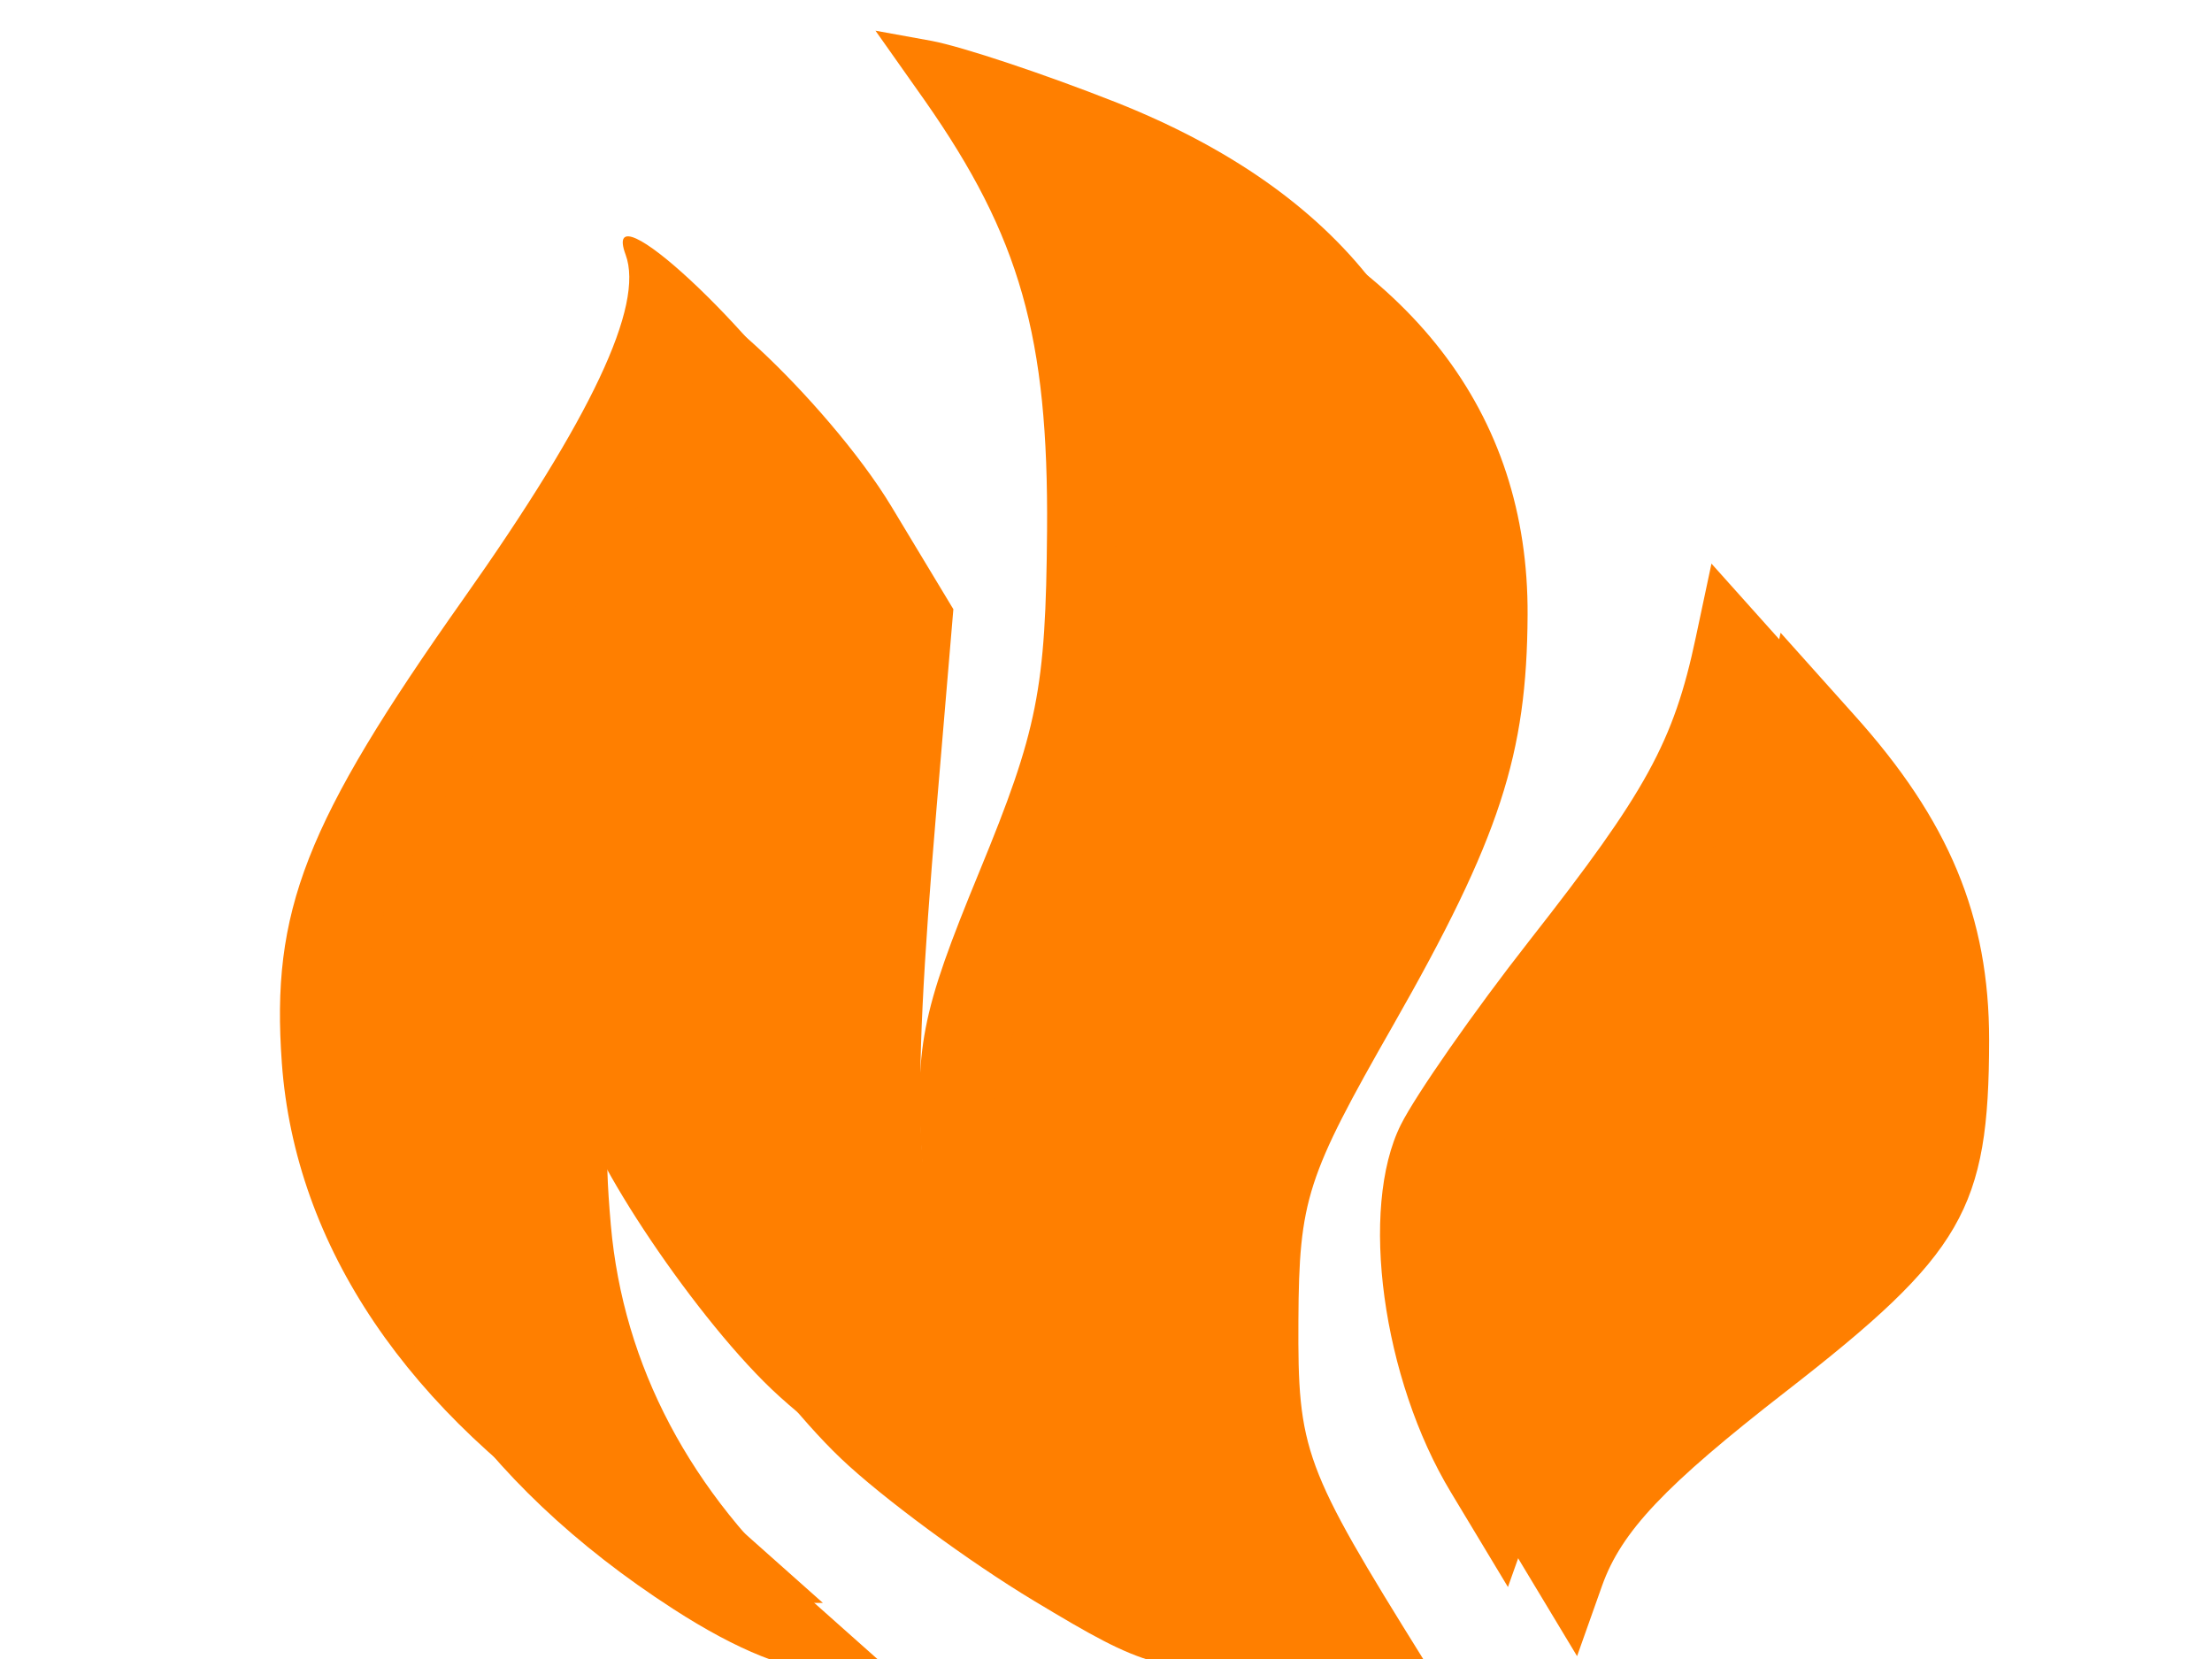
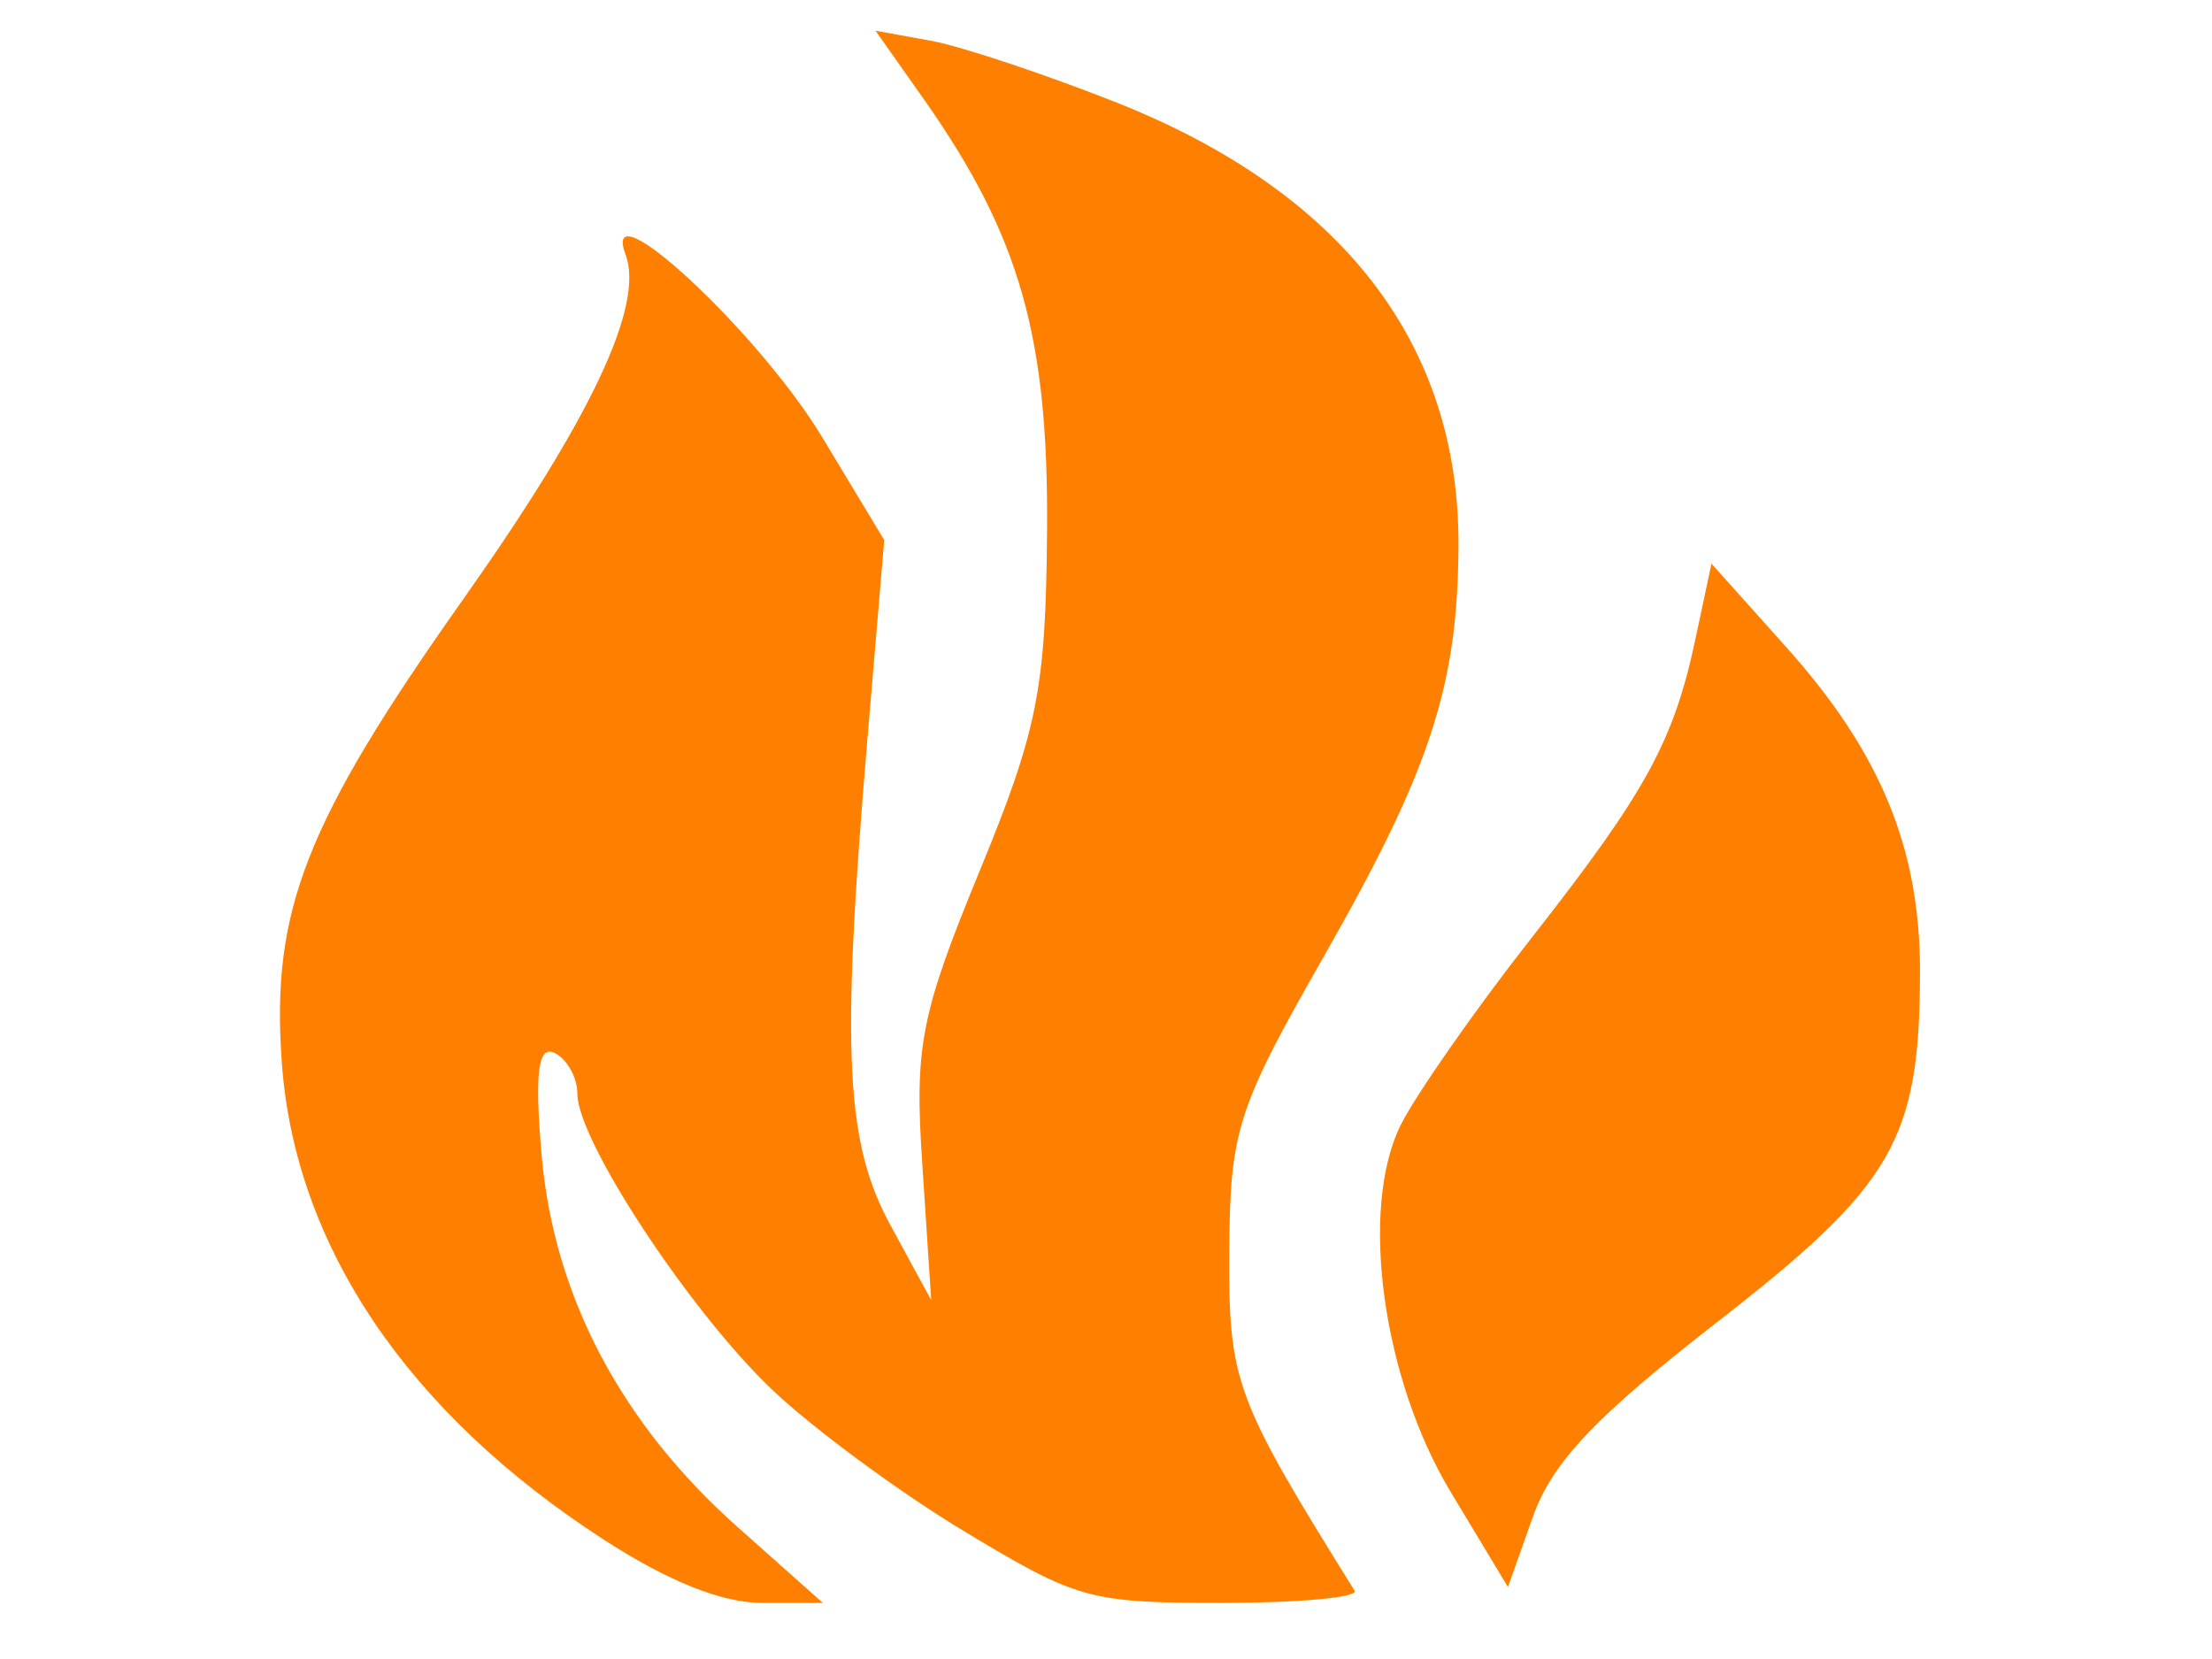
<svg xmlns="http://www.w3.org/2000/svg" width="640" height="480">
  <title>Refine Logo</title>
  <g>
    <title>Layer 1</title>
    <g id="layer1">
      <path fill="#ff7f00" id="path2396" d="m253.302,8.879l14.313,20.273c27.51,39.299 35.771,68.408 35.33,124.45c-0.36,45.859 -2.727,57.631 -19.568,98.554c-17.068,41.474 -18.859,50.656 -16.487,85.236l2.537,38.77l-11.596,-21.309c-13.239,-24.047 -14.531,-50.079 -6.885,-140.728l4.892,-57.86l-17.937,-29.744c-18.358,-30.438 -64.445,-73.223 -56.891,-52.828c5.439,14.684 -9.958,47.294 -46.926,99.59c-45.934,64.98 -55.707,90.374 -52.543,134.217c3.827,53.025 36.472,101.363 93.308,138.064c18.577,11.996 33.998,18.201 45.658,18.201l17.575,0l-24.459,-21.753c-33.816,-29.963 -53.33,-66.938 -56.891,-107.58c-2.117,-24.161 -1.039,-32.189 3.805,-29.744c3.651,1.843 6.523,7.199 6.523,11.838c0,13.441 32.483,62.786 56.166,85.384c11.939,11.392 37.189,29.985 55.985,41.286c32.611,19.608 35.886,20.569 74.465,20.569c22.236,0 39.445,-1.598 38.229,-3.551c-34.753,-55.833 -36.442,-60.411 -36.236,-98.258c0.19,-34.985 2.412,-41.505 27.358,-85.236c31,-54.343 38.755,-78.454 38.954,-118.827c0.289,-58.54 -33.805,-102.55 -99.468,-128.445c-20.132,-7.939 -43.936,-15.904 -52.905,-17.609l-16.306,-2.96zm241.877,154.194l-4.529,21.309c-6.408,30.315 -14.383,44.723 -48.013,87.603c-16.341,20.835 -33.052,44.886 -37.323,53.42c-12.092,24.16 -5.375,73.562 14.495,106.397l16.487,27.376l7.247,-20.421c5.575,-15.616 18.028,-28.856 53.267,-56.232c51.106,-39.702 58.648,-52.674 58.703,-101.513c0.04,-35.824 -11.634,-63.729 -39.135,-94.262l-21.198,-23.677z" />
    </g>
    <g id="svg_1">
-       <path id="svg_2" fill="#ff7f00" d="m273.302,28.879l14.313,20.273c27.51,39.299 35.771,68.408 35.33,124.45c-0.36,45.859 -2.727,57.631 -19.568,98.554c-17.068,41.474 -18.859,50.656 -16.487,85.236l2.537,38.77l-11.596,-21.309c-13.239,-24.047 -14.531,-50.079 -6.885,-140.728l4.892,-57.86l-17.937,-29.744c-18.358,-30.438 -64.445,-73.223 -56.891,-52.828c5.439,14.684 -9.958,47.294 -46.926,99.59c-45.934,64.98 -55.707,90.374 -52.543,134.217c3.827,53.025 36.472,101.363 93.308,138.064c18.577,11.996 33.998,18.201 45.658,18.201l17.575,0l-24.459,-21.753c-33.816,-29.963 -53.33,-66.938 -56.891,-107.58c-2.117,-24.161 -1.039,-32.189 3.805,-29.744c3.651,1.843 6.523,7.199 6.523,11.838c0,13.441 32.483,62.786 56.166,85.384c11.939,11.392 37.189,29.985 55.985,41.286c32.611,19.608 35.886,20.569 74.465,20.569c22.236,0 39.445,-1.598 38.229,-3.551c-34.753,-55.833 -36.442,-60.411 -36.236,-98.258c0.19,-34.985 2.412,-41.505 27.358,-85.236c31,-54.343 38.755,-78.454 38.954,-118.827c0.289,-58.54 -33.805,-102.55 -99.468,-128.445c-20.132,-7.939 -43.936,-15.904 -52.905,-17.609l-16.306,-2.96zm241.877,154.194l-4.529,21.309c-6.408,30.315 -14.383,44.723 -48.013,87.603c-16.341,20.835 -33.052,44.886 -37.323,53.42c-12.092,24.16 -5.375,73.562 14.495,106.397l16.487,27.376l7.247,-20.421c5.575,-15.616 18.028,-28.856 53.267,-56.232c51.106,-39.702 58.648,-52.674 58.703,-101.513c0.04,-35.823 -11.634,-63.729 -39.135,-94.262l-21.198,-23.677z" />
-     </g>
+       </g>
  </g>
</svg>